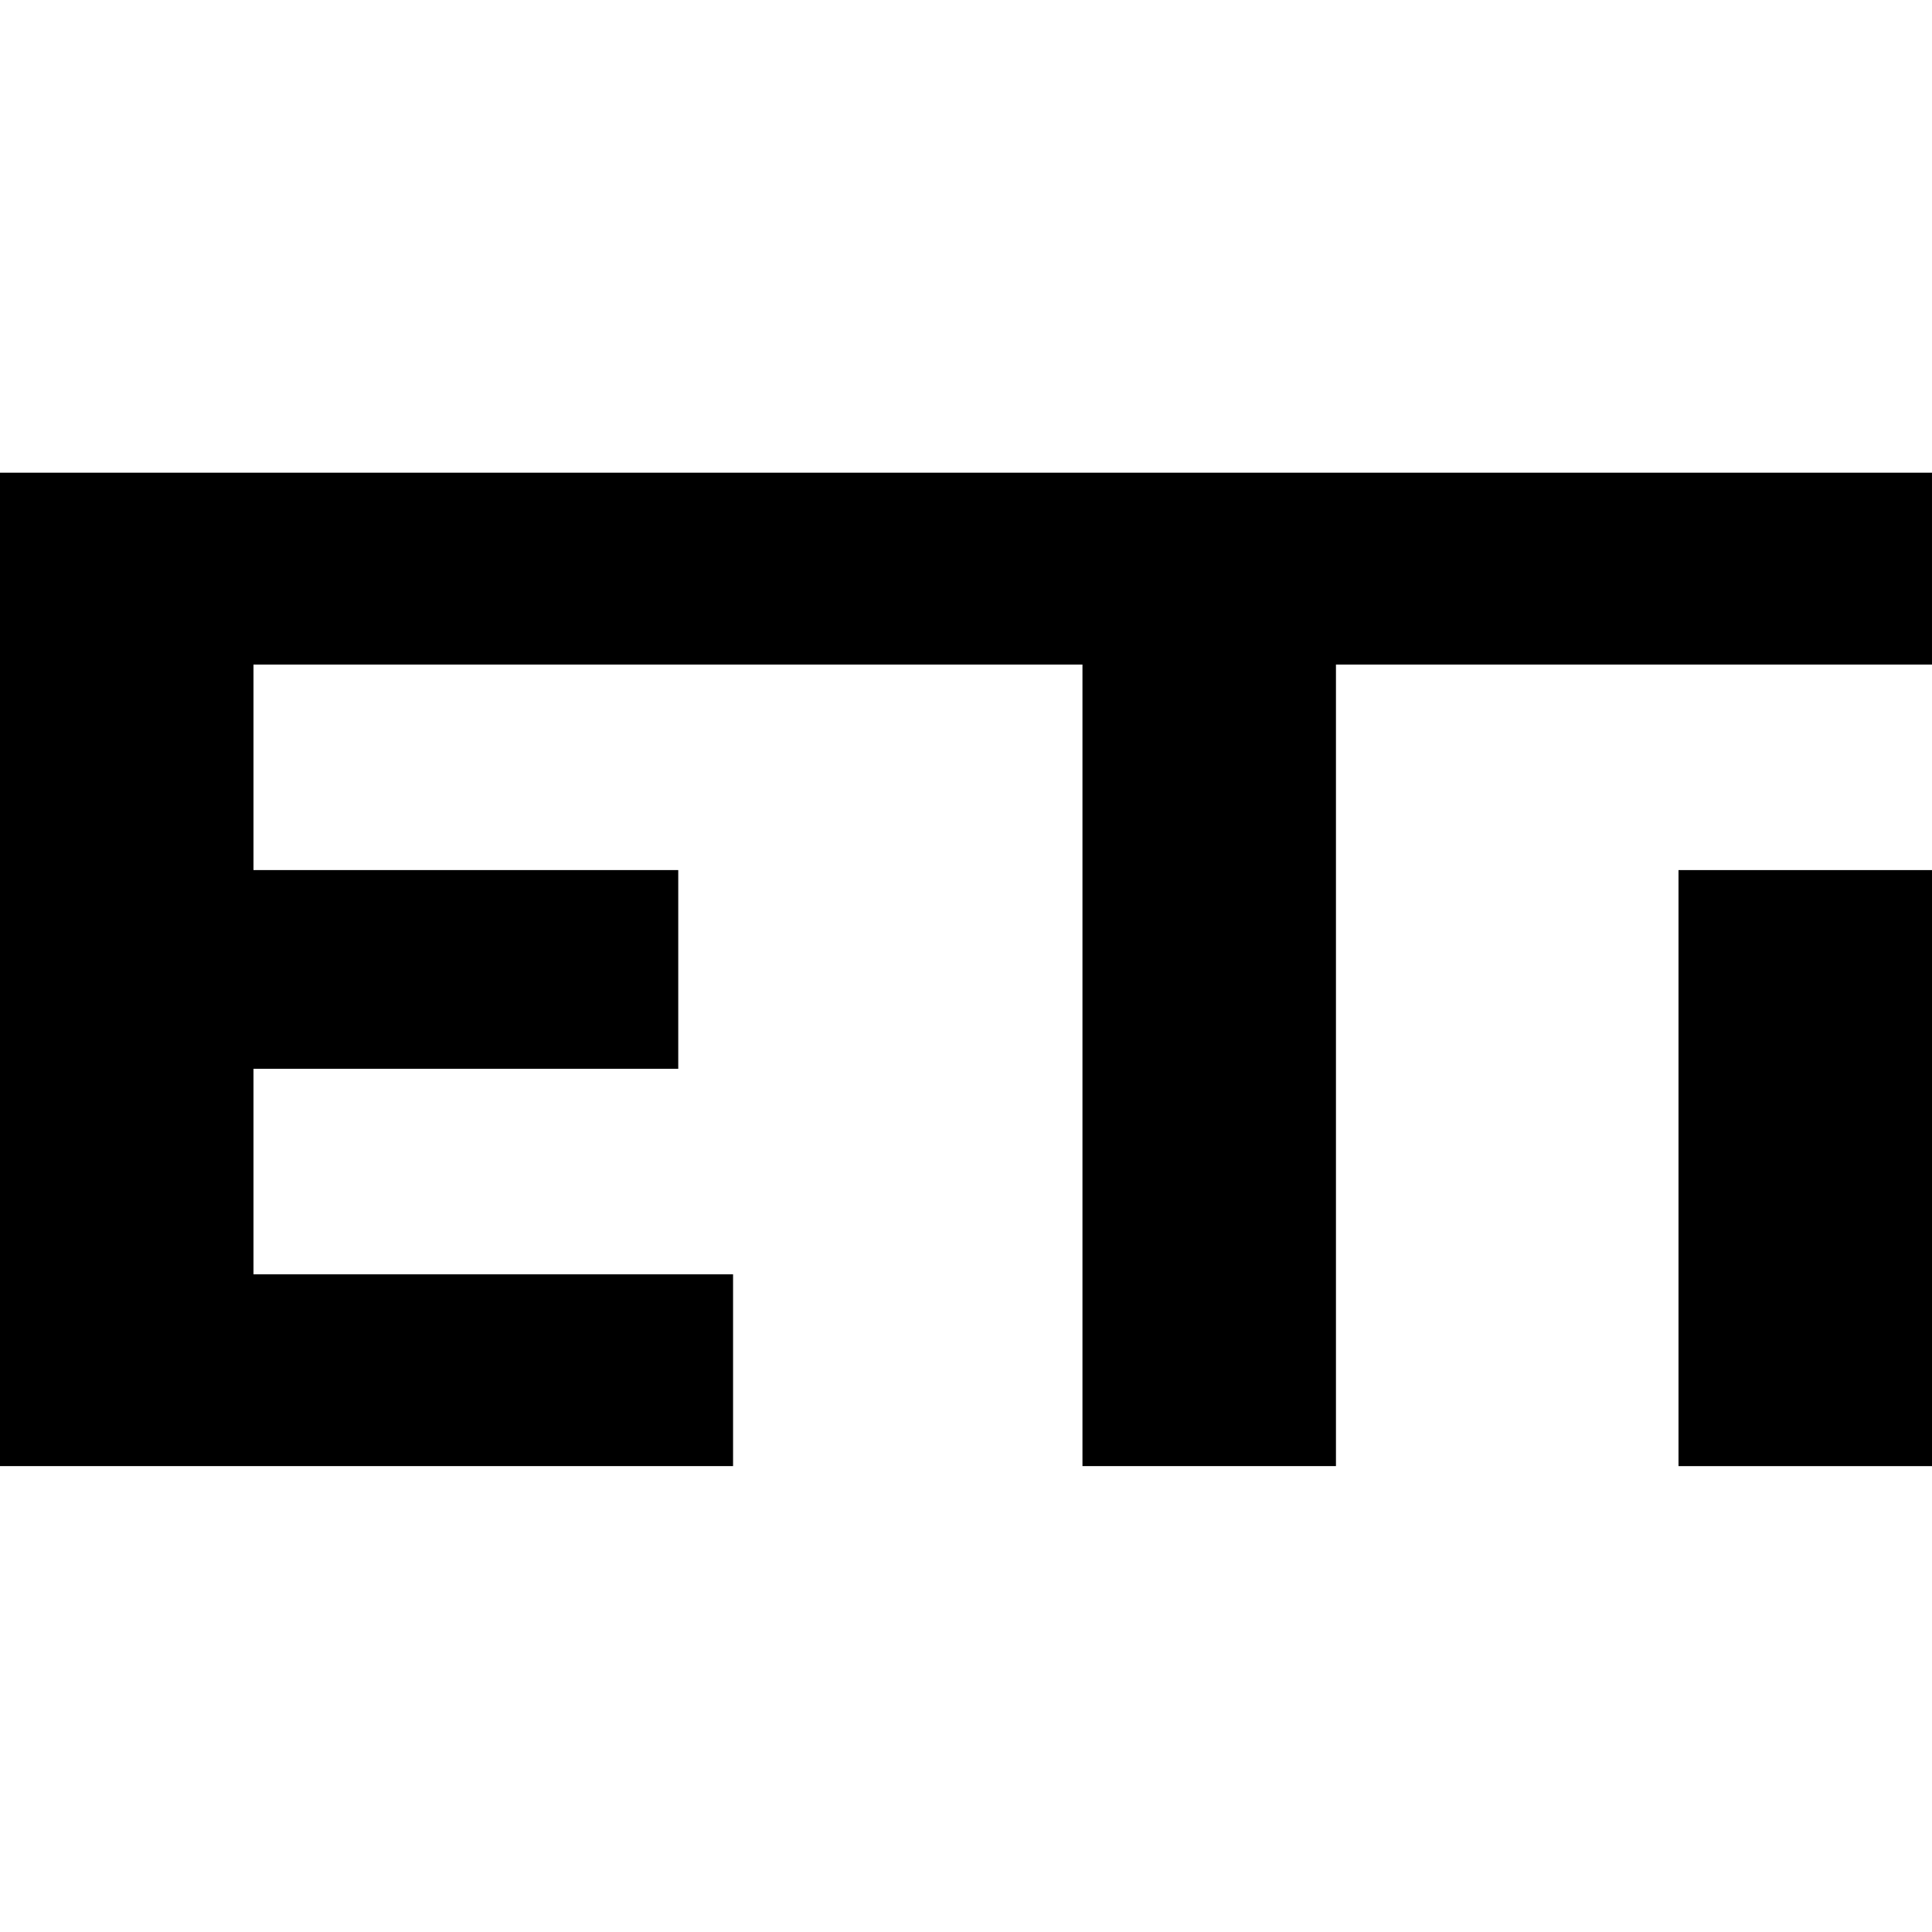
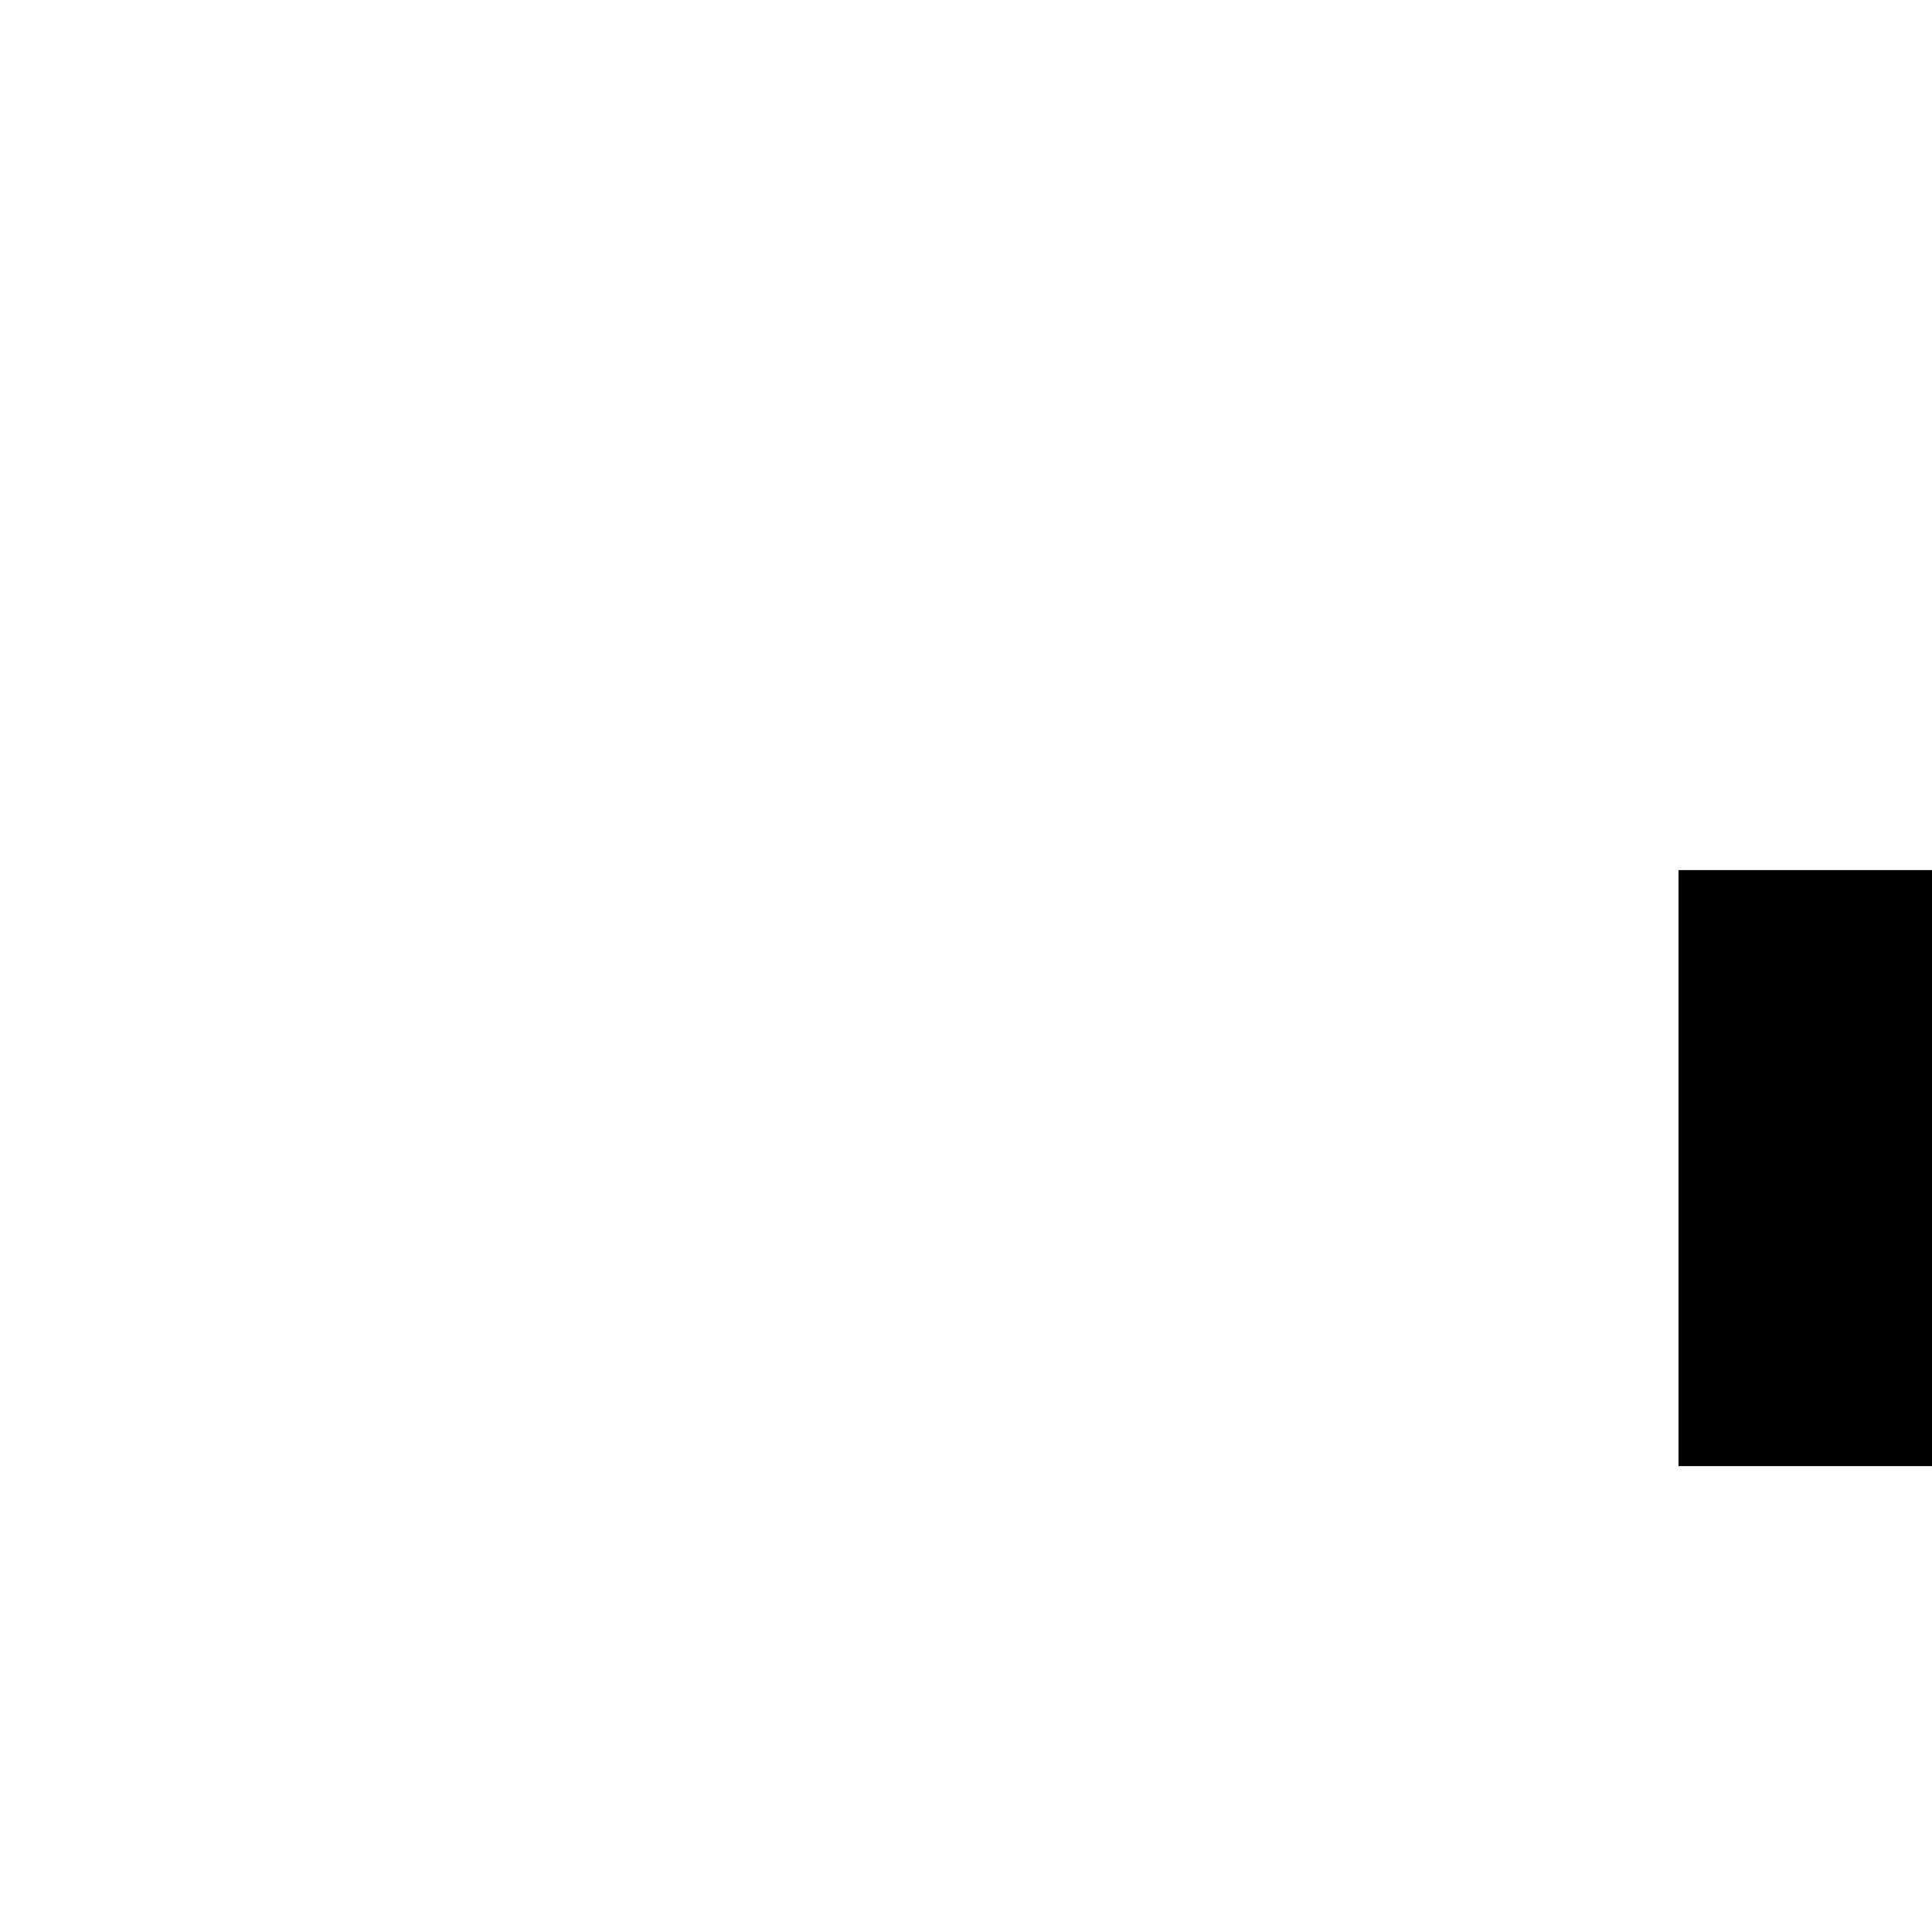
<svg xmlns="http://www.w3.org/2000/svg" version="1.0" width="282pt" height="282pt" viewBox="0 0 282 282" preserveAspectRatio="xMidYMid meet">
  <g transform="translate(0,282) scale(0.1,-0.1)" fill="#000000" stroke="none">
-     <path d="M0 1405 l0 -725 535 0 535 0 0 140 0 140 -350 0 -350 0 0 150 0 150 310 0 310 0 0 145 0 145 -310 0 -310 0 0 150 0 150 605 0 605 0 0 -585 0 -585 185 0 185 0 0 585 0 585 435 0 435 0 0 140 0 140 -1410 0 -1410 0 0 -725z" />
    <path d="M2450 1115 l0 -435 185 0 185 0 0 435 0 435 -185 0 -185 0 0 -435z" />
  </g>
</svg>